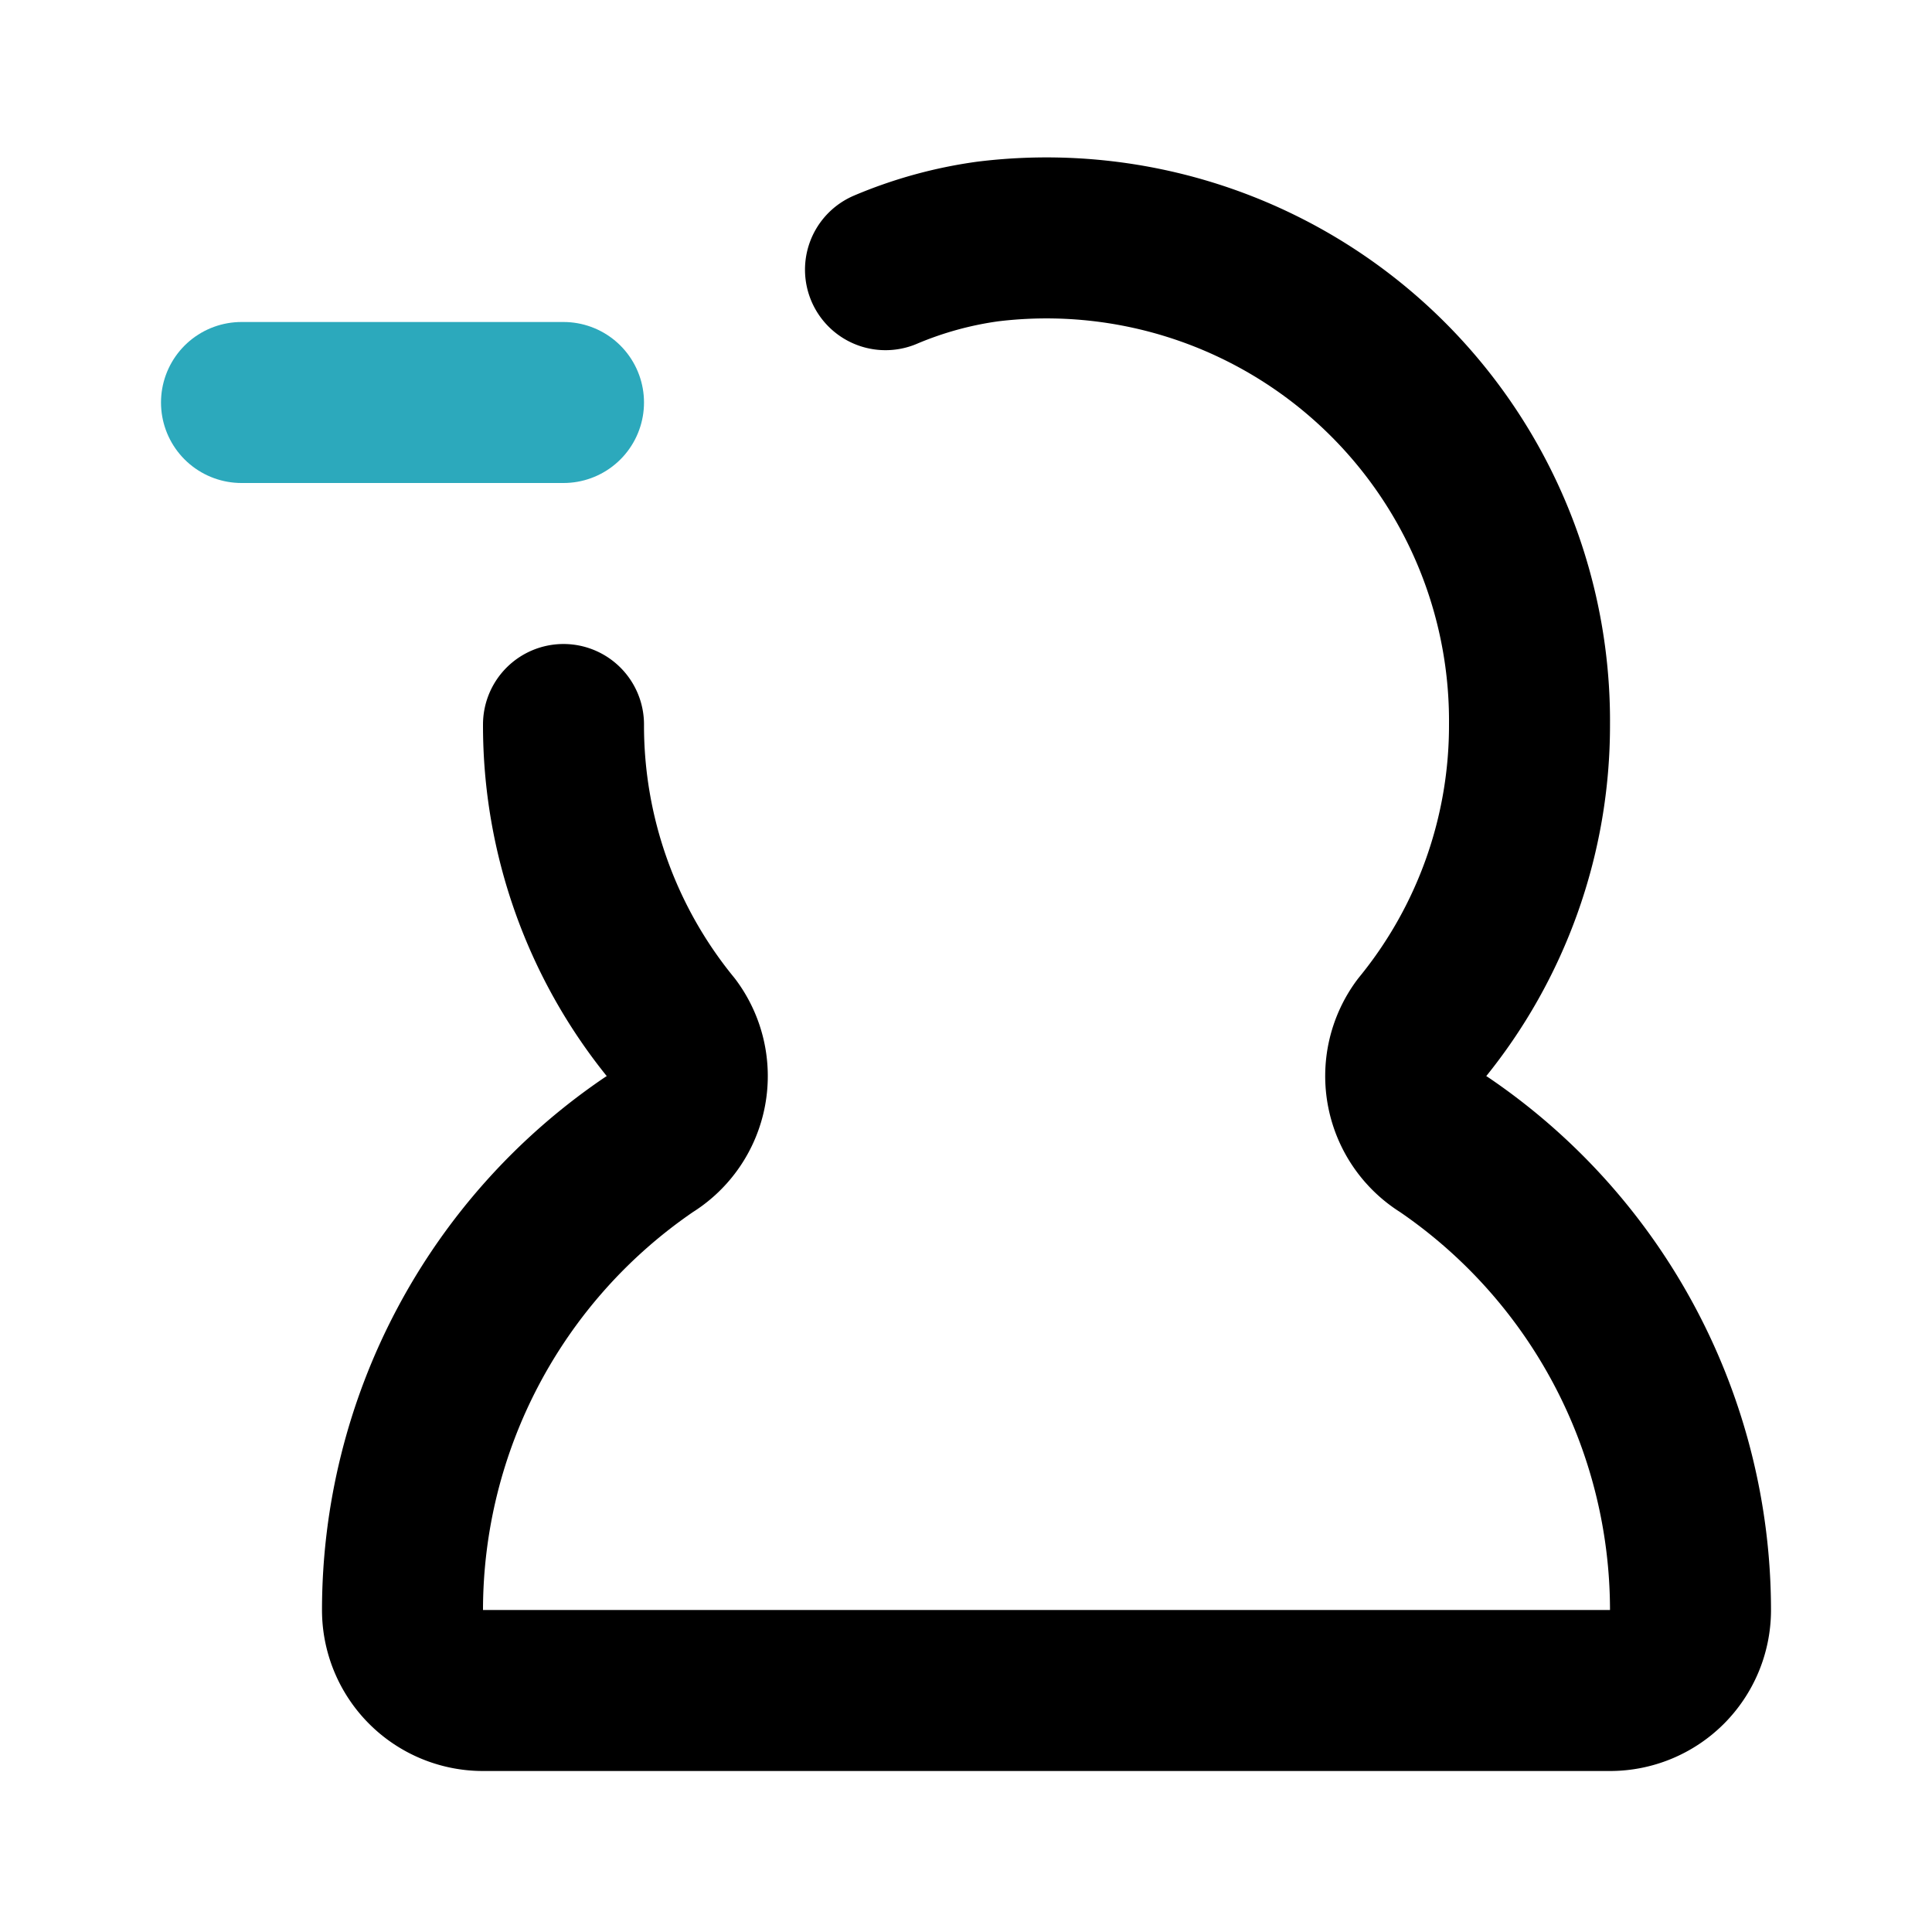
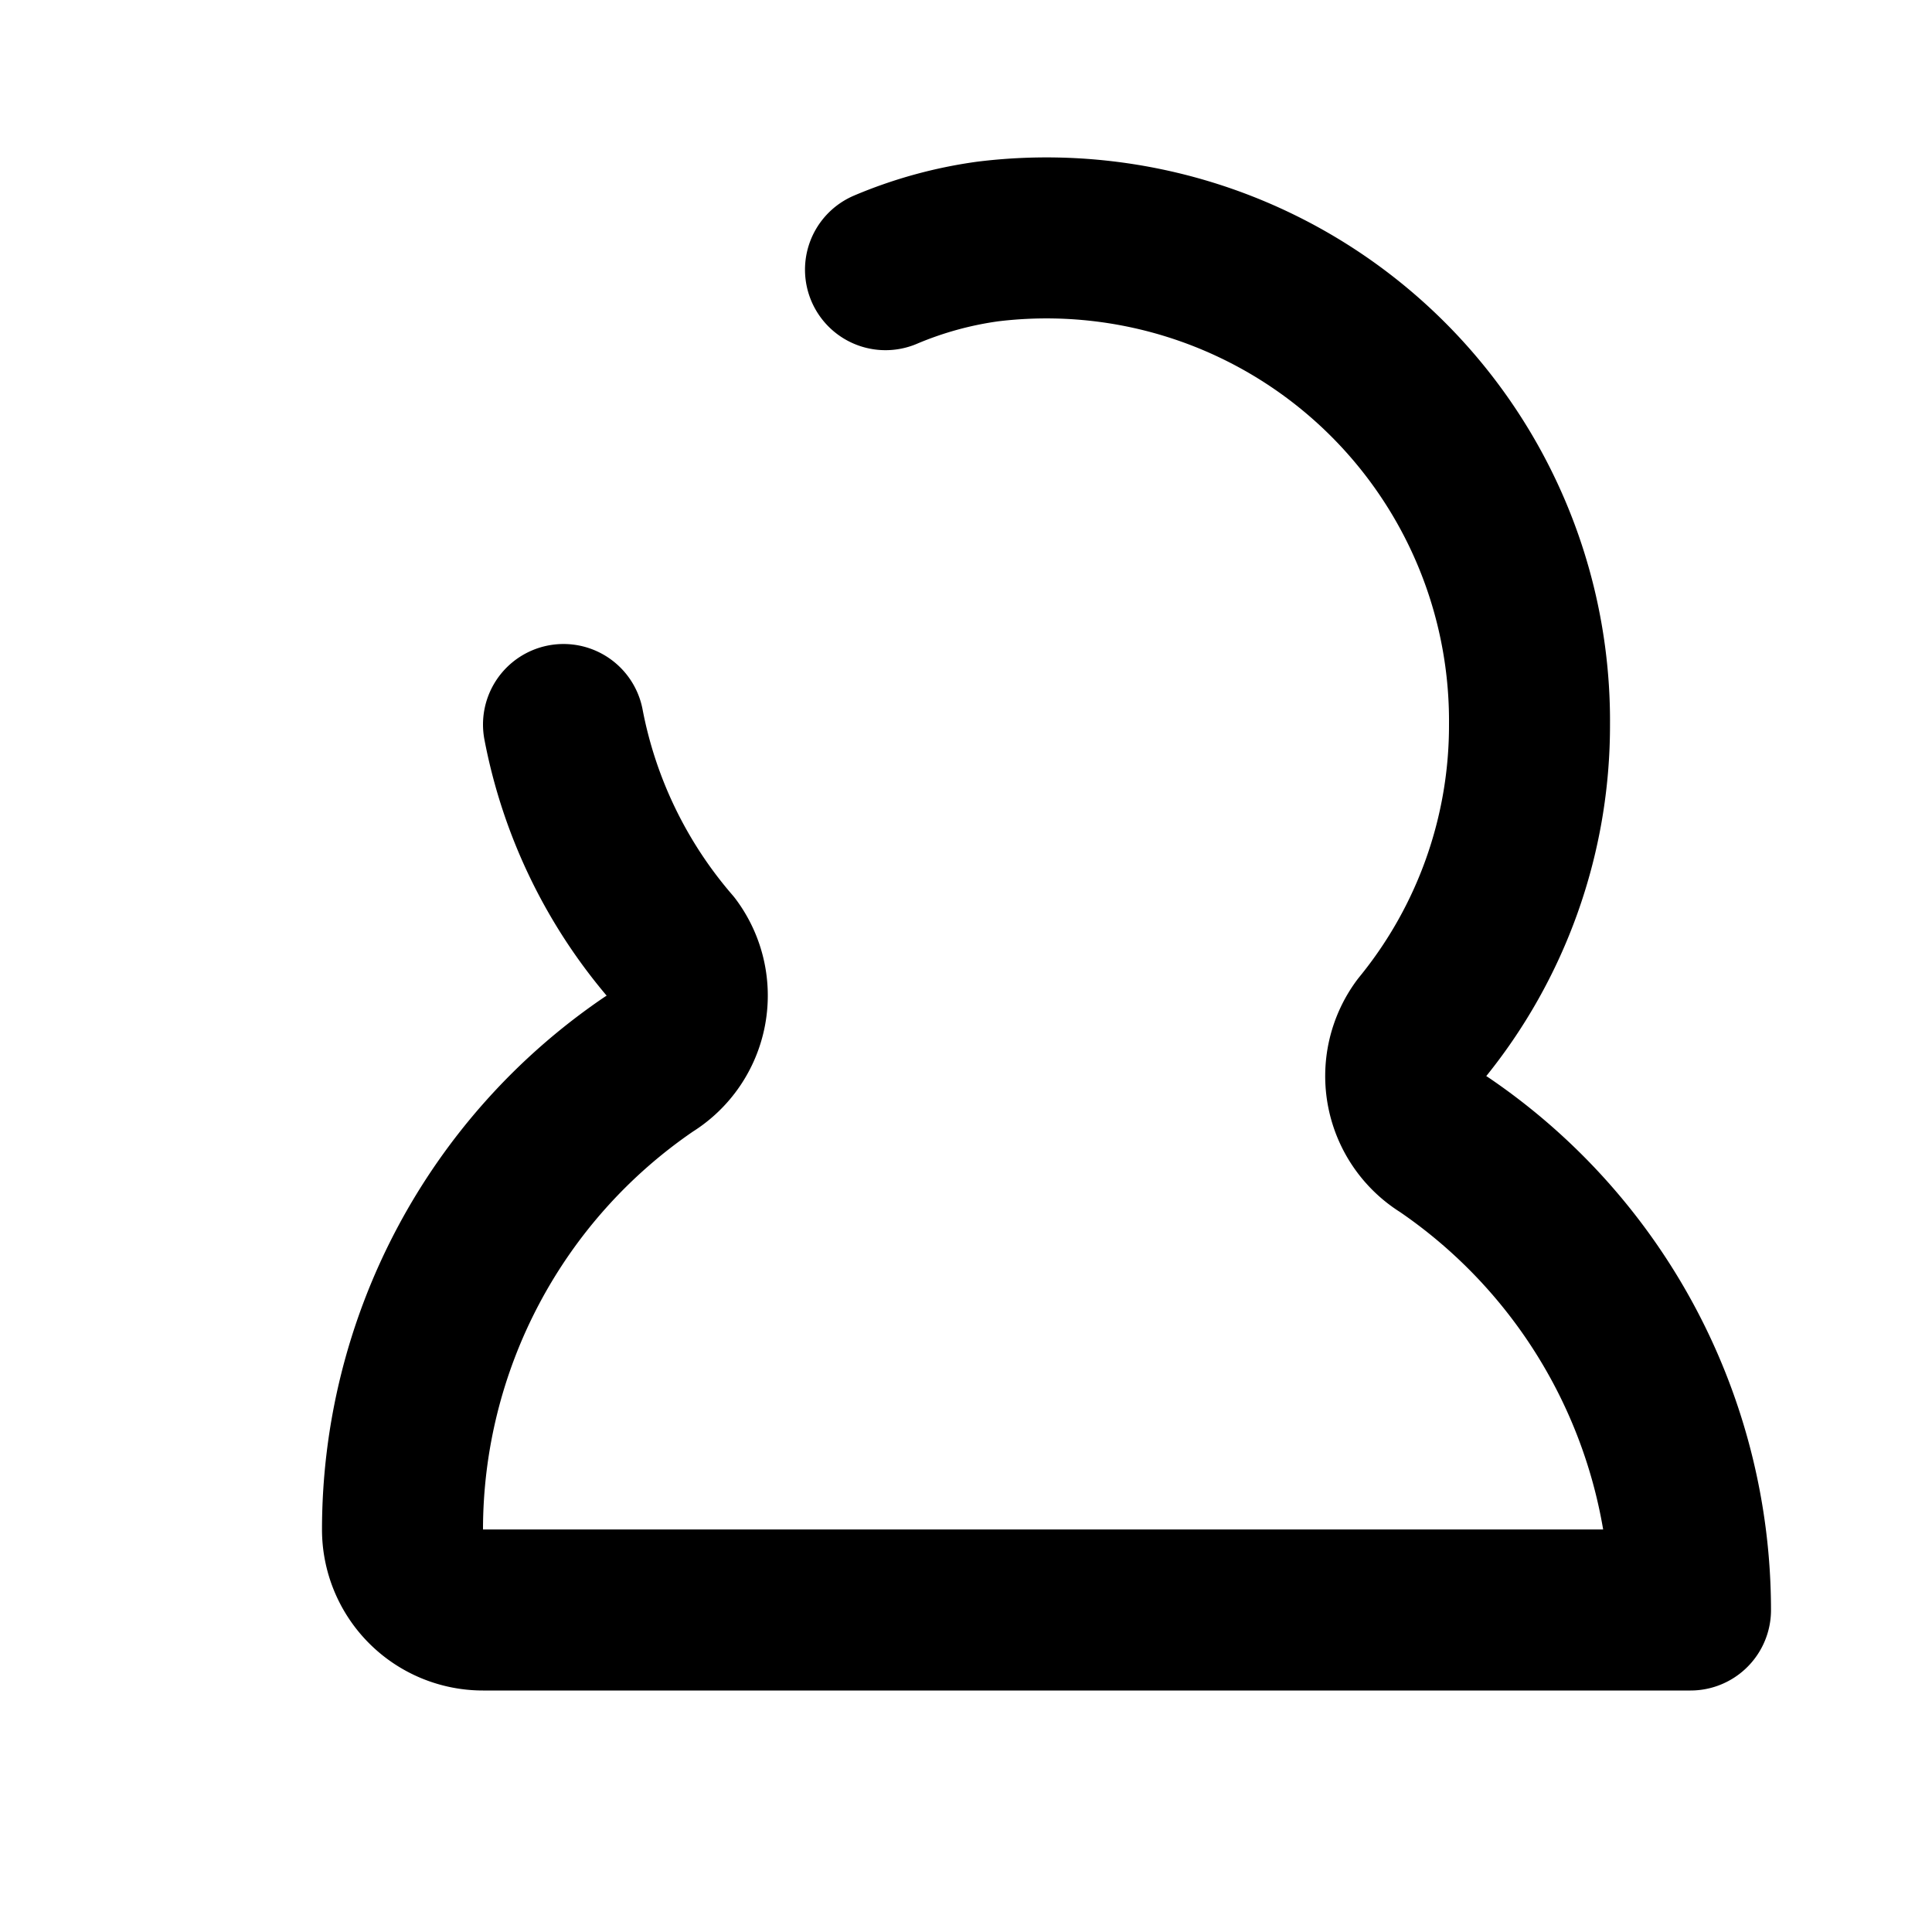
<svg xmlns="http://www.w3.org/2000/svg" fill="#000000" width="800px" height="800px" viewBox="0 0 24 24" id="minus-user-left-9" data-name="Line Color" class="icon line-color">
-   <line id="secondary" x1="3" y1="5" x2="7" y2="5" style="fill: none; stroke: rgb(44, 169, 188); stroke-linecap: round; stroke-linejoin: round; stroke-width: 2;" />
-   <path id="primary" d="M11,3.35A5,5,0,0,1,12.27,3,6,6,0,0,1,19,9a5.94,5.94,0,0,1-1.34,3.77,1,1,0,0,0,.28,1.45A7,7,0,0,1,21,20a1,1,0,0,1-1,1H6a1,1,0,0,1-1-1,7,7,0,0,1,3.06-5.78,1,1,0,0,0,.28-1.45A5.94,5.94,0,0,1,7,9" style="fill: none; stroke: rgb(0, 0, 0); stroke-linecap: round; stroke-linejoin: round; stroke-width: 2;" />
+   <path id="primary" d="M11,3.35A5,5,0,0,1,12.27,3,6,6,0,0,1,19,9a5.94,5.94,0,0,1-1.34,3.77,1,1,0,0,0,.28,1.45A7,7,0,0,1,21,20H6a1,1,0,0,1-1-1,7,7,0,0,1,3.06-5.78,1,1,0,0,0,.28-1.45A5.94,5.94,0,0,1,7,9" style="fill: none; stroke: rgb(0, 0, 0); stroke-linecap: round; stroke-linejoin: round; stroke-width: 2;" />
</svg>